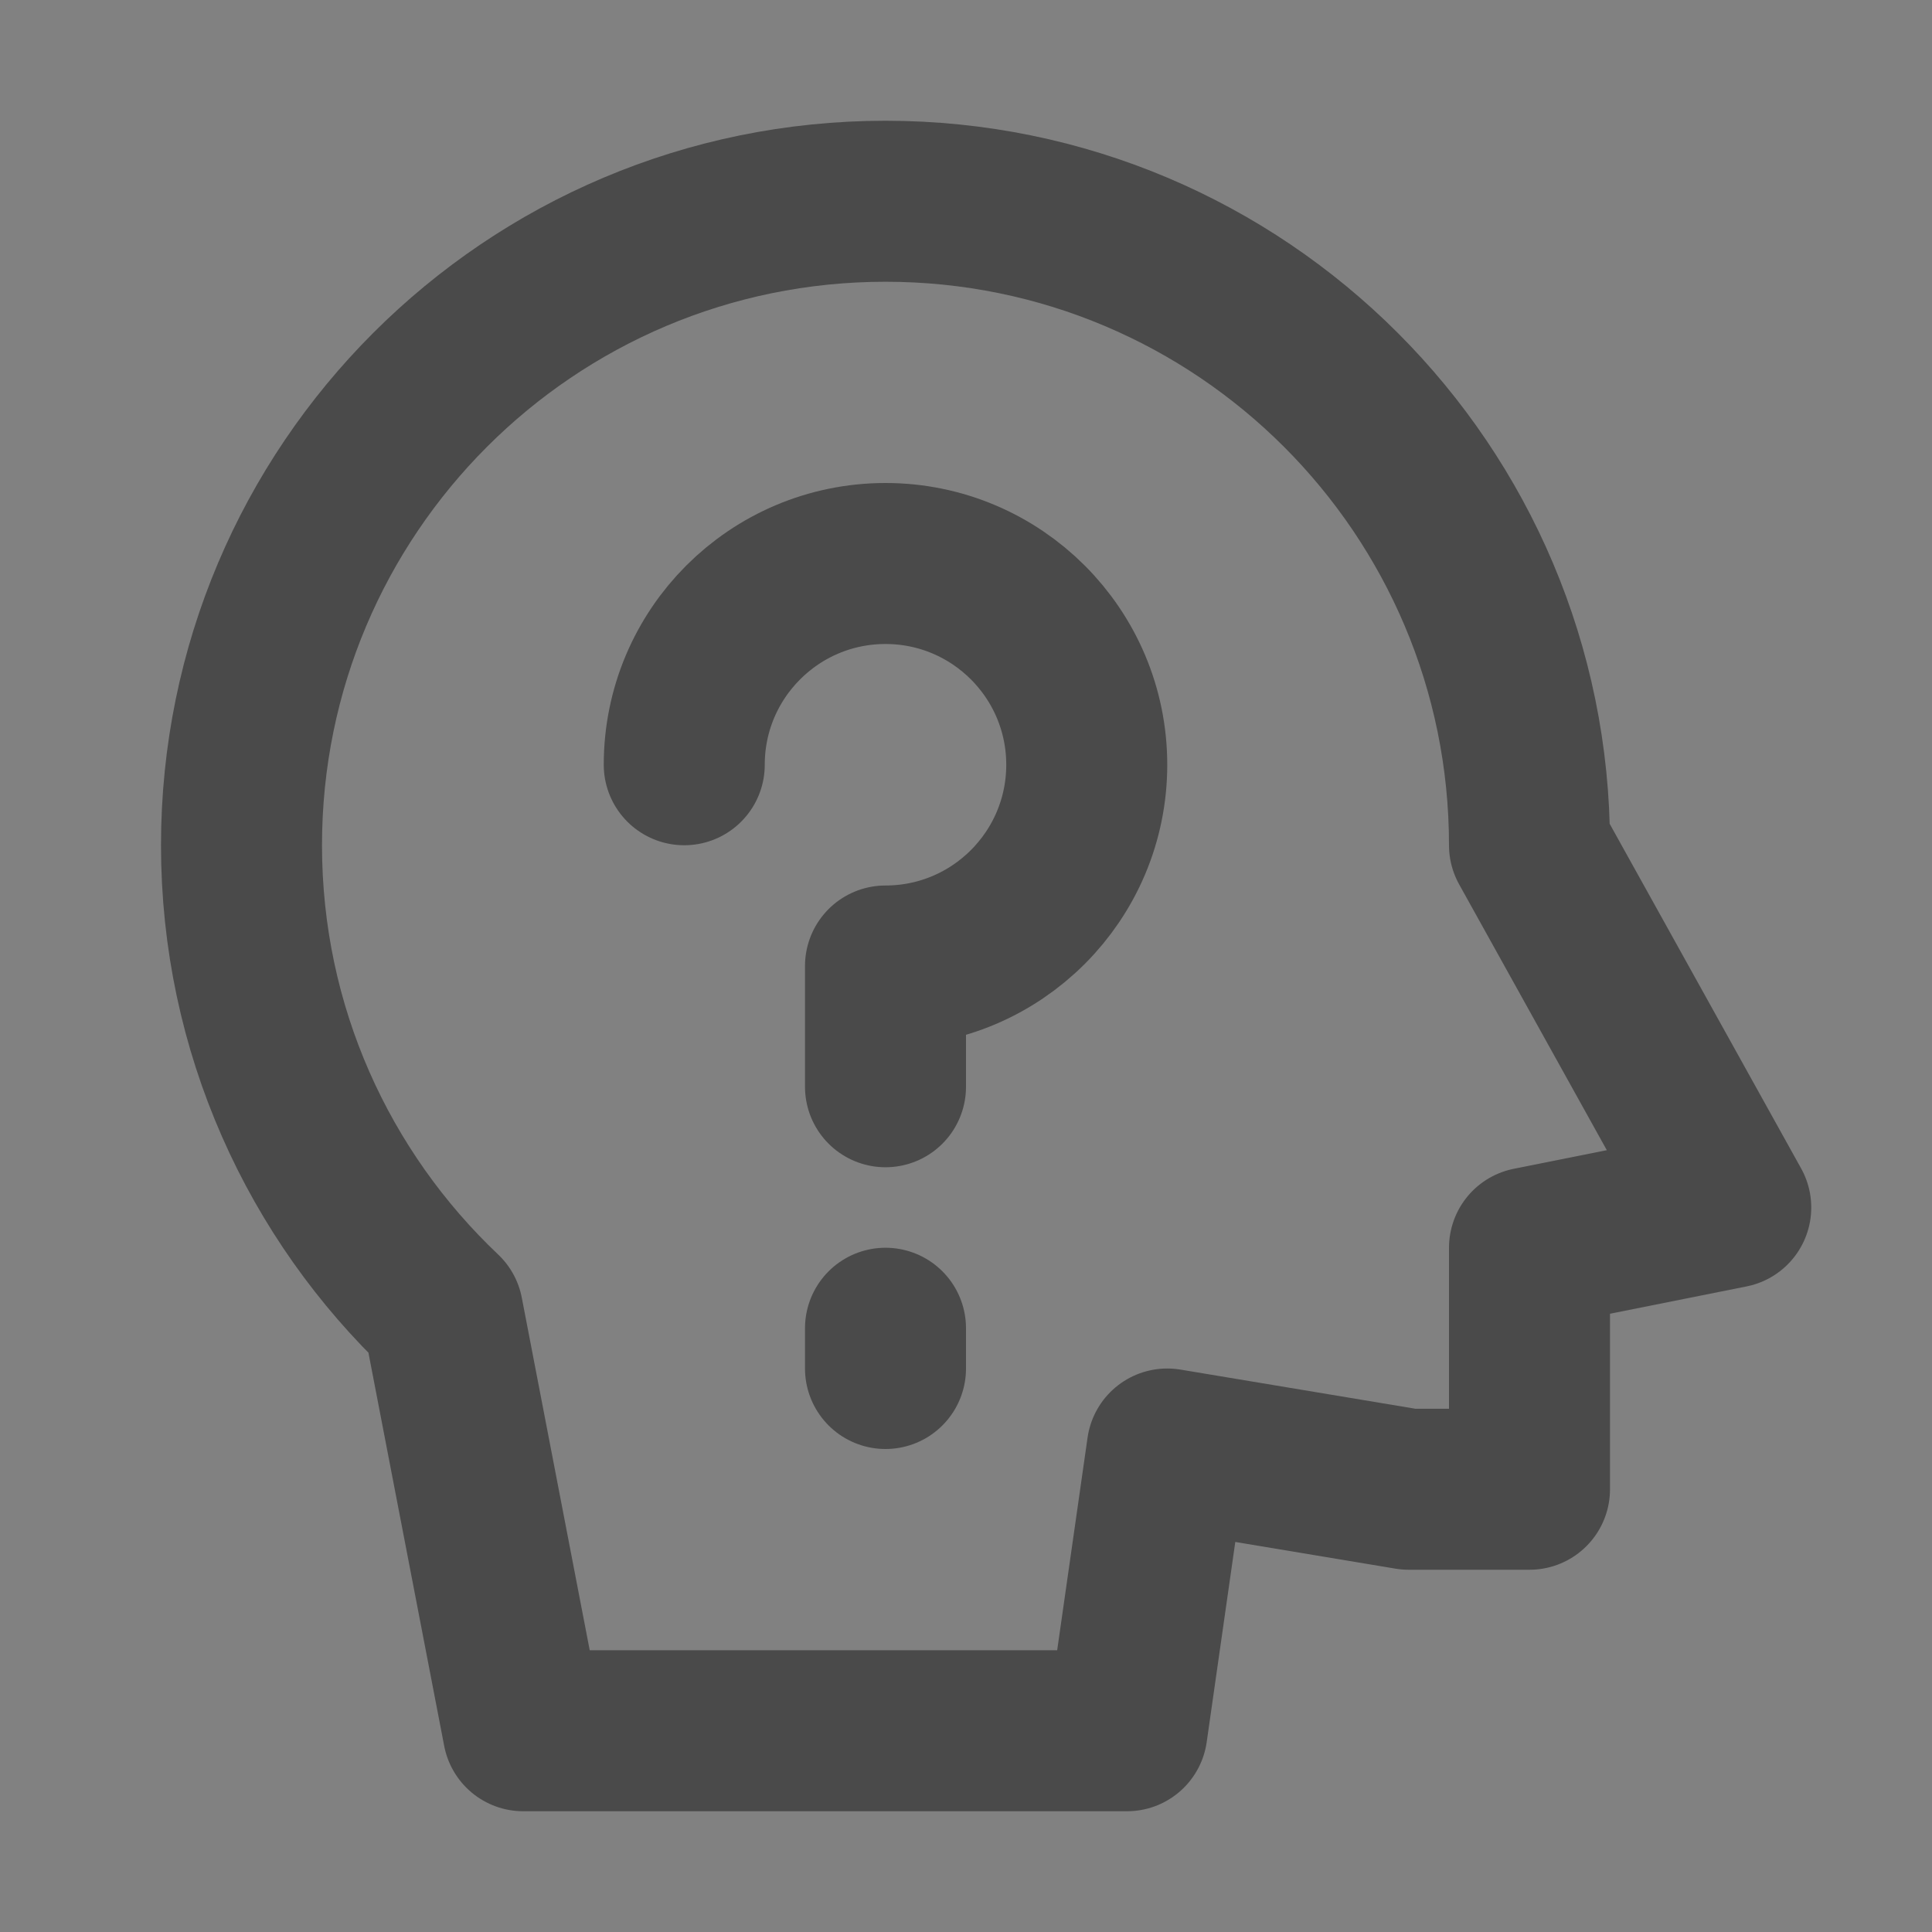
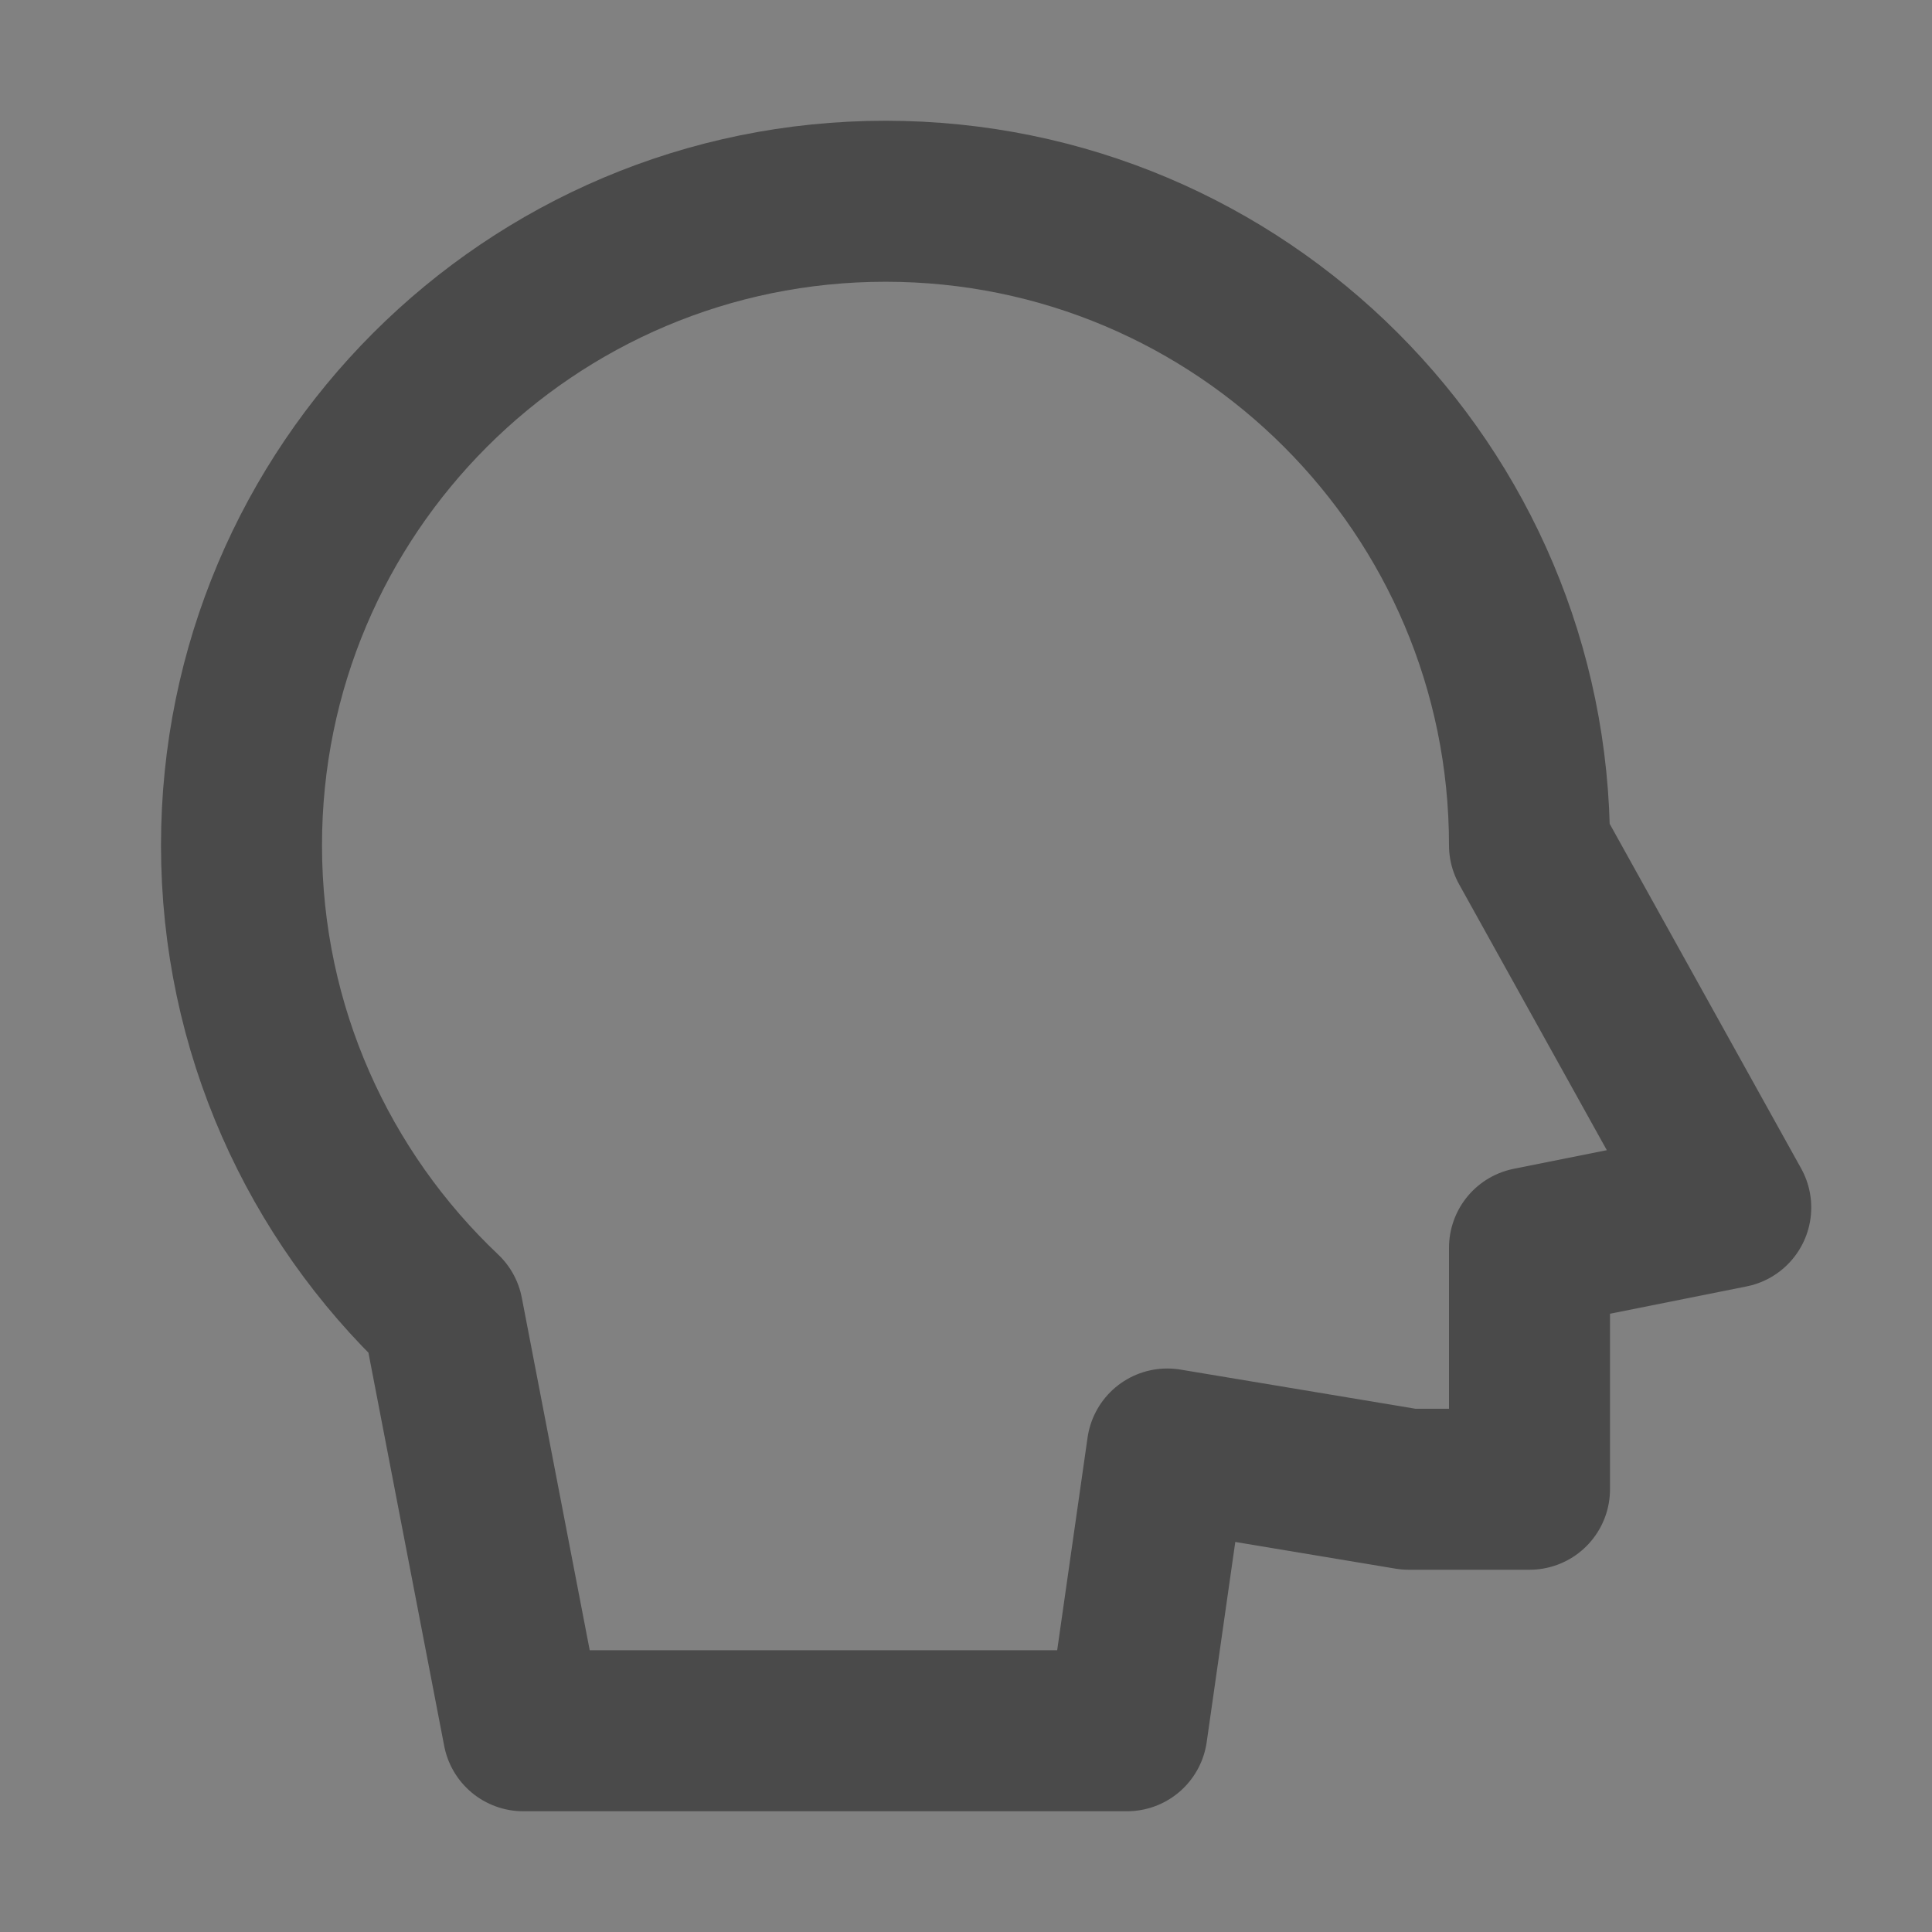
<svg xmlns="http://www.w3.org/2000/svg" width="24" height="24" viewBox="0 0 48 48" fill="none">
  <rect x="0" y="0" width="48" height="48" fill="#808080" stroke="none" />
  <rect width="48" height="48" fill="white" fill-opacity="0.01" />
  <path d="M38 21L43 30L38 31V37H35L29 36L28 43H13L11 32.619C7.921 29.703 6 25.576 6 21C6 12.163 13.163 5 22 5C30.837 5 38 12.163 38 21Z" fill="none" stroke="#4a4a4a" stroke-width="4" stroke-linecap="round" stroke-linejoin="round" />
-   <path d="M17 19C17 16.239 19.239 14 22 14C24.761 14 27 16.239 27 19C27 21.761 24.761 24 22 24V27" stroke="#4a4a4a" stroke-width="4" stroke-linecap="round" stroke-linejoin="round" />
-   <path d="M22 33V34" stroke="#4a4a4a" stroke-width="4" stroke-linecap="round" stroke-linejoin="round" />
</svg>